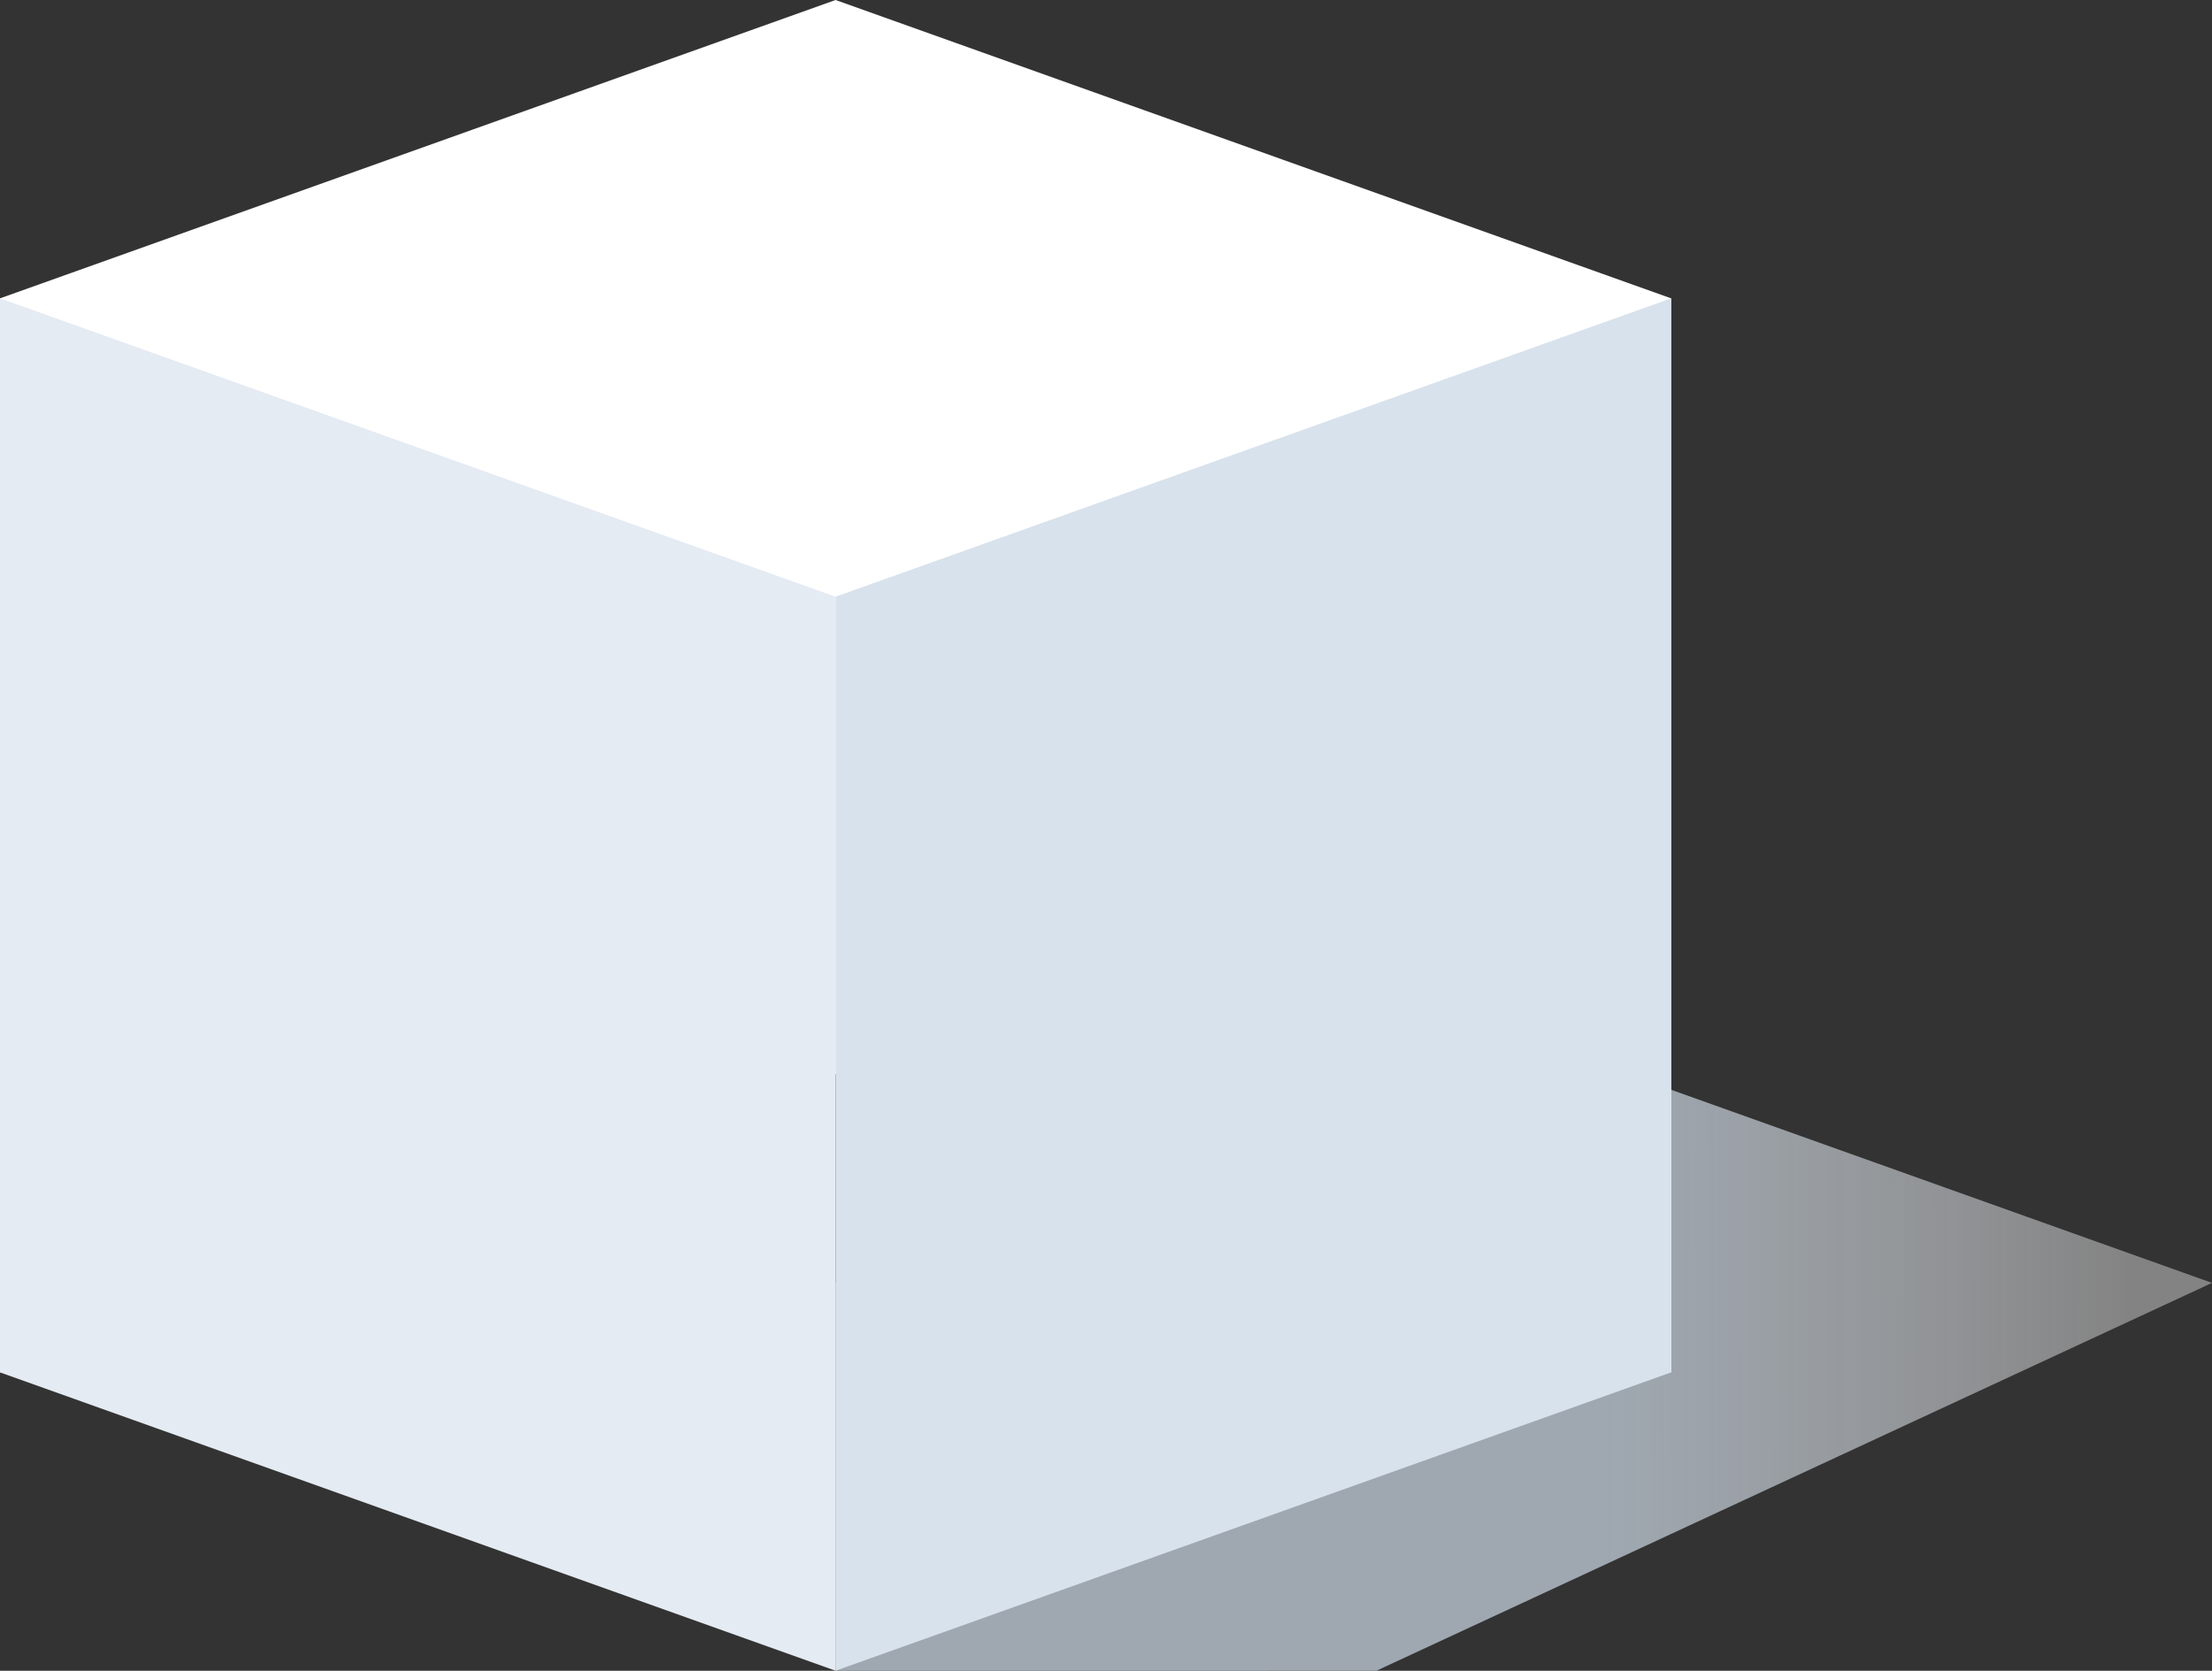
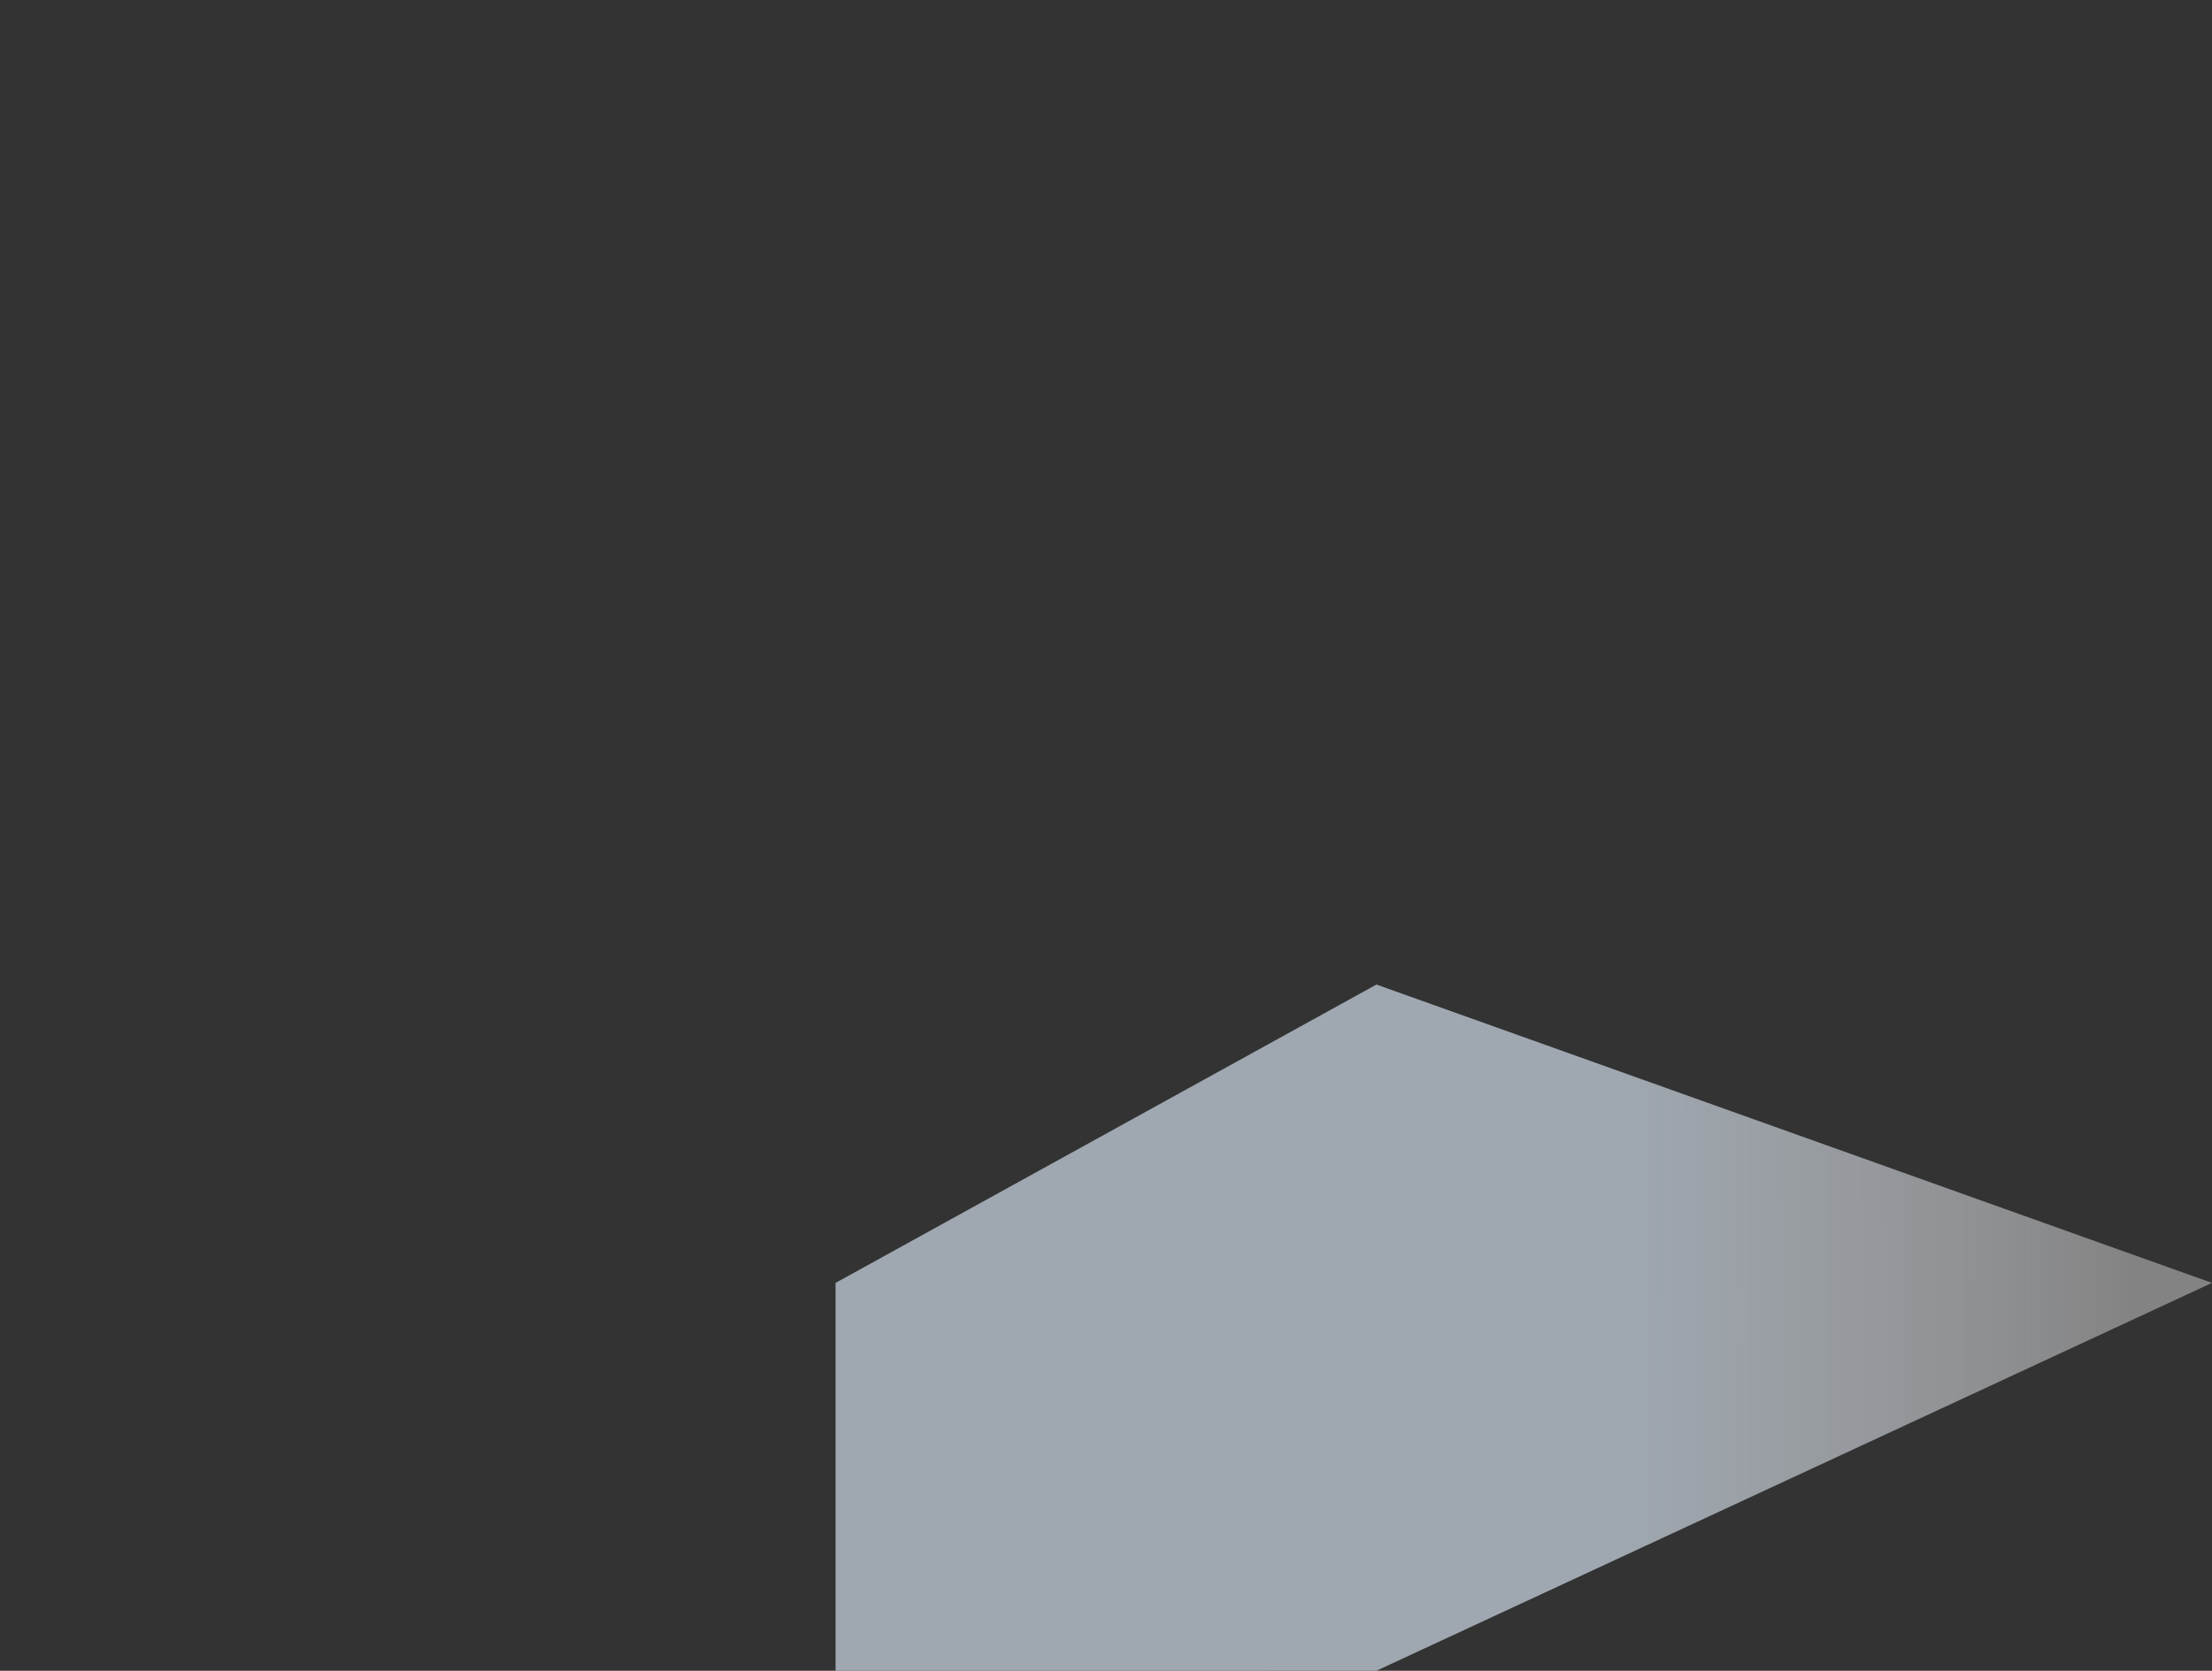
<svg xmlns="http://www.w3.org/2000/svg" width="593" height="448" fill="none">
  <rect width="100%" height="100%" fill="#333333" stroke="none" />
  <path fill-rule="evenodd" clip-rule="evenodd" d="m224 344 145-80 224 80-112 52-112 52H224V344z" fill="url(#a)" />
-   <path fill-rule="evenodd" clip-rule="evenodd" d="M0 80 224 0l224 80v288l-224-80L0 368V80z" fill="#fff" />
-   <path d="m0 80 224 80v288L0 368V80z" fill="#e5ebf3" />
-   <path d="m448 80-224 80v288l224-80V80z" fill="#d8e2ec" />
  <defs>
    <linearGradient id="a" x1="429" y1="288.219" x2="571" y2="288.027" gradientUnits="userSpaceOnUse">
      <stop stop-color="#abb5bf" stop-opacity=".9" />
      <stop offset="1" stop-color="#d4d4d5" stop-opacity=".5" />
    </linearGradient>
  </defs>
</svg>